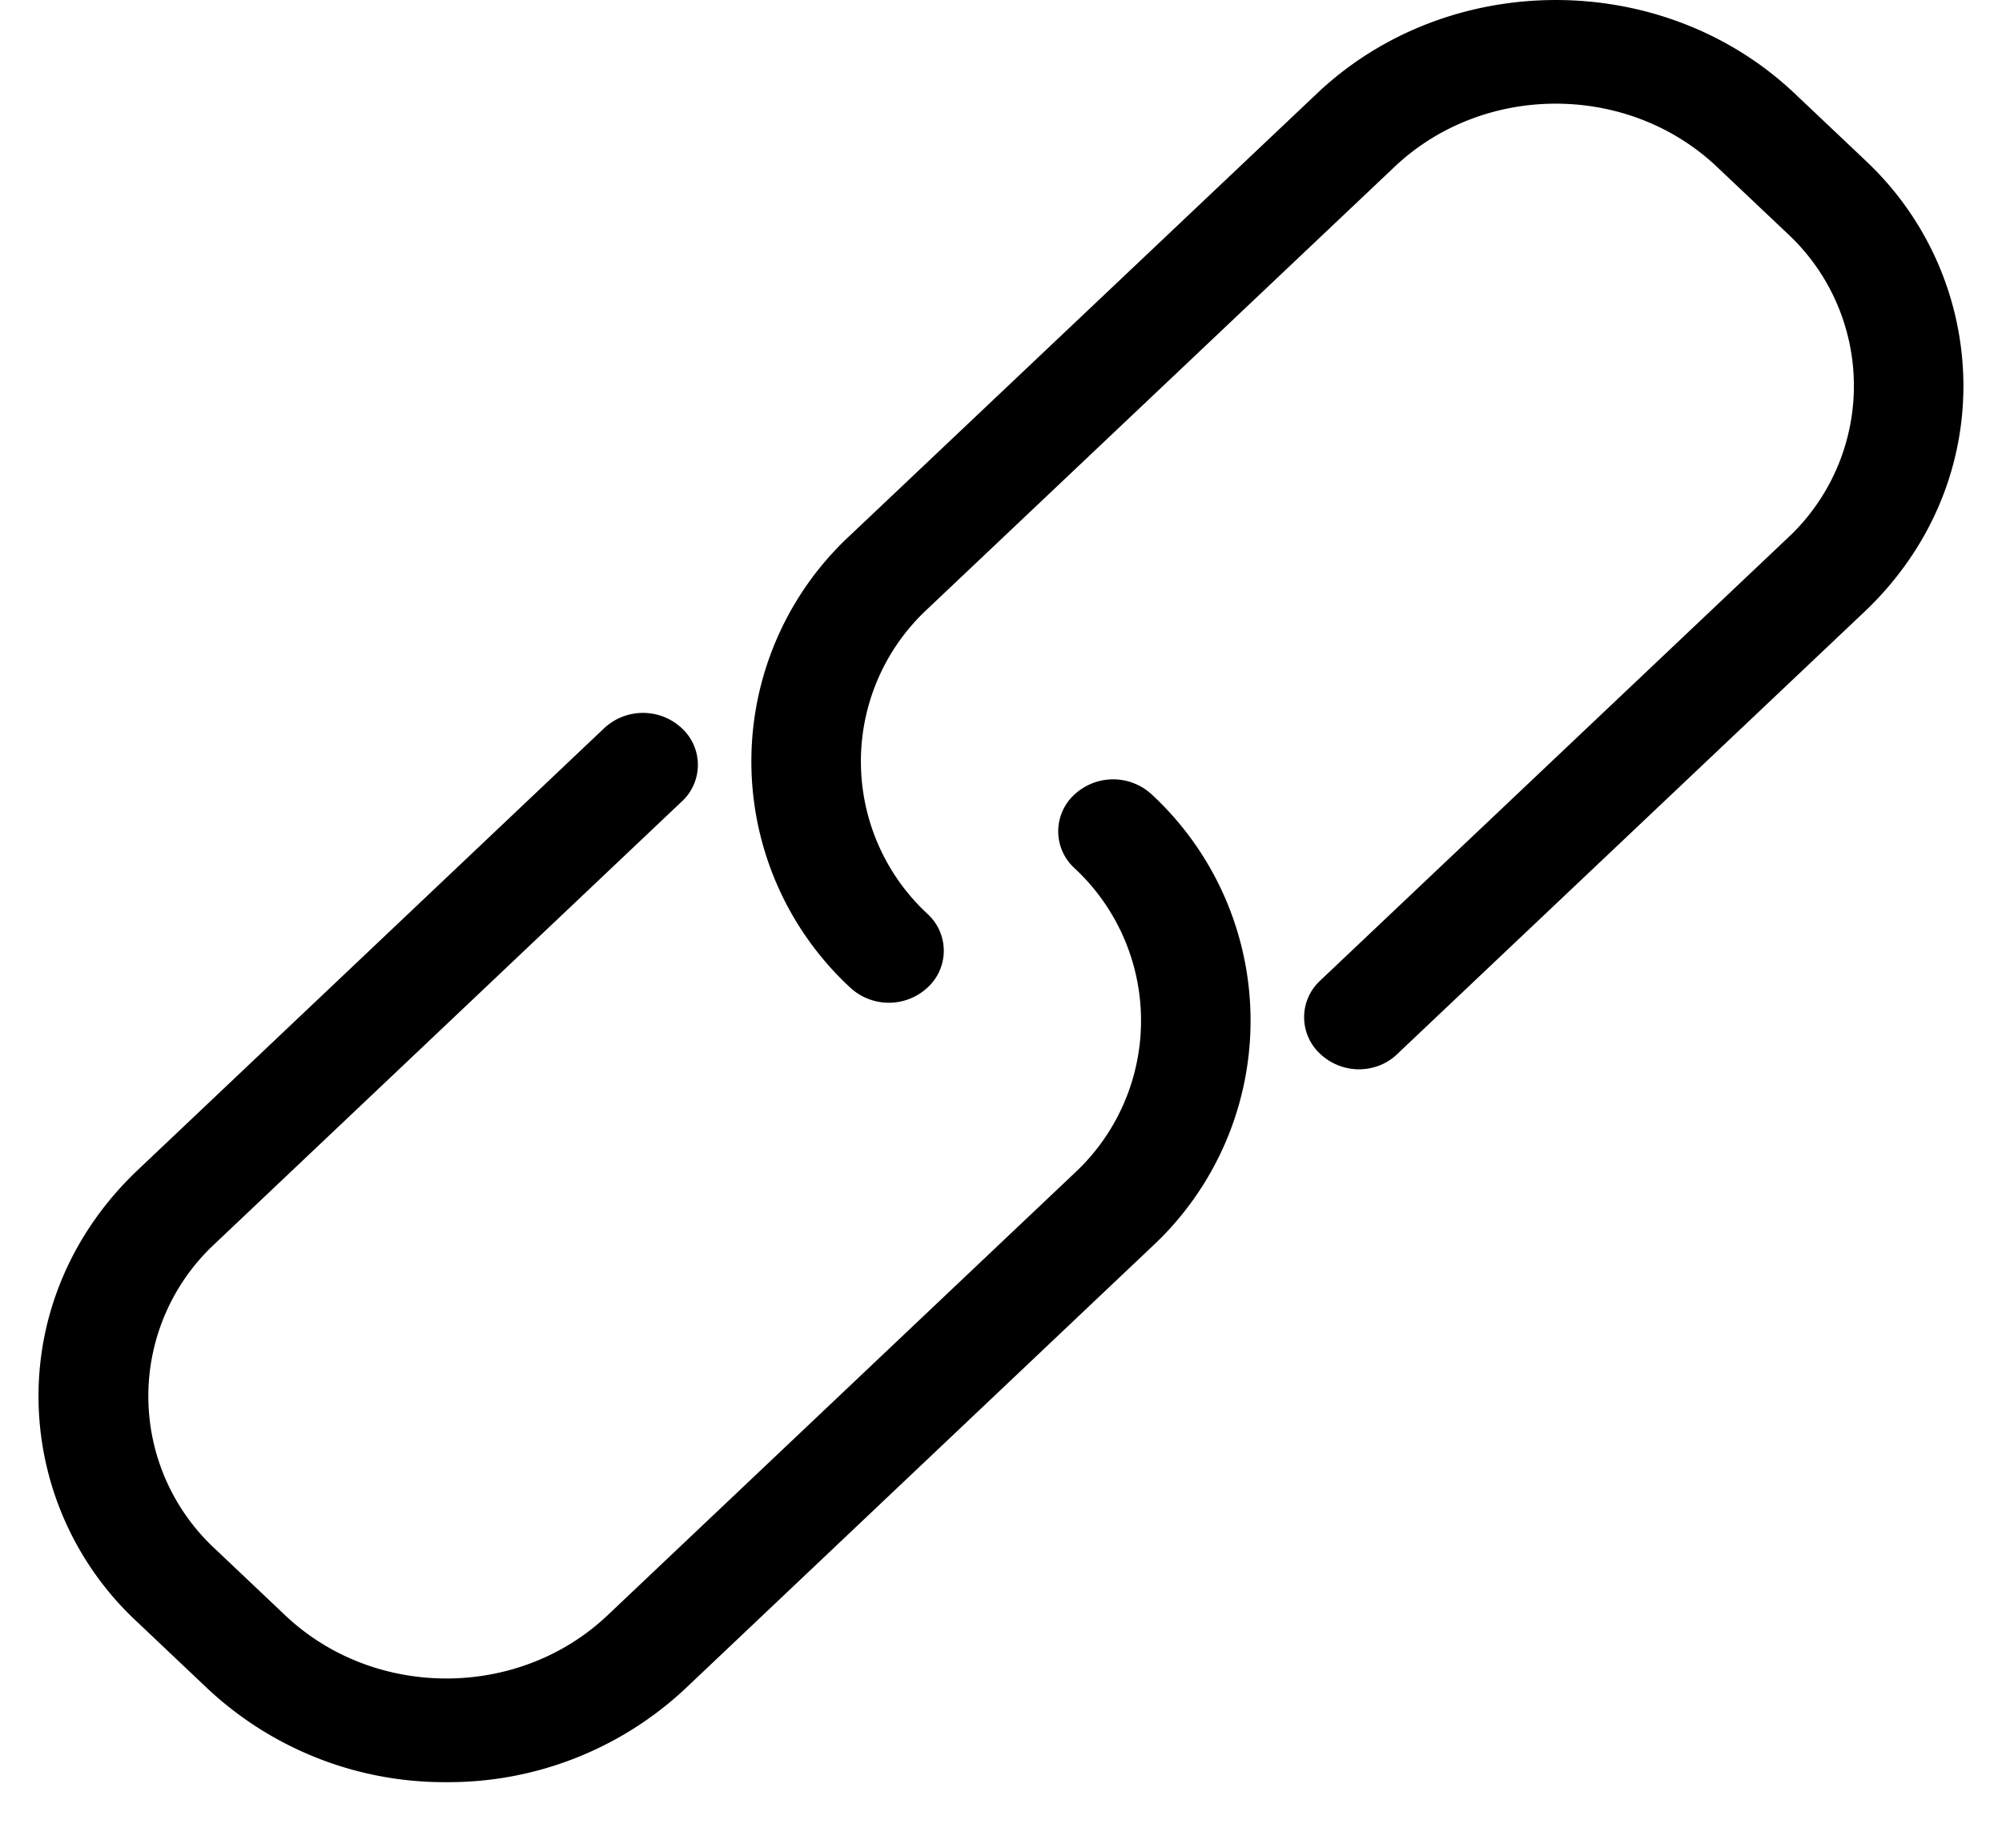
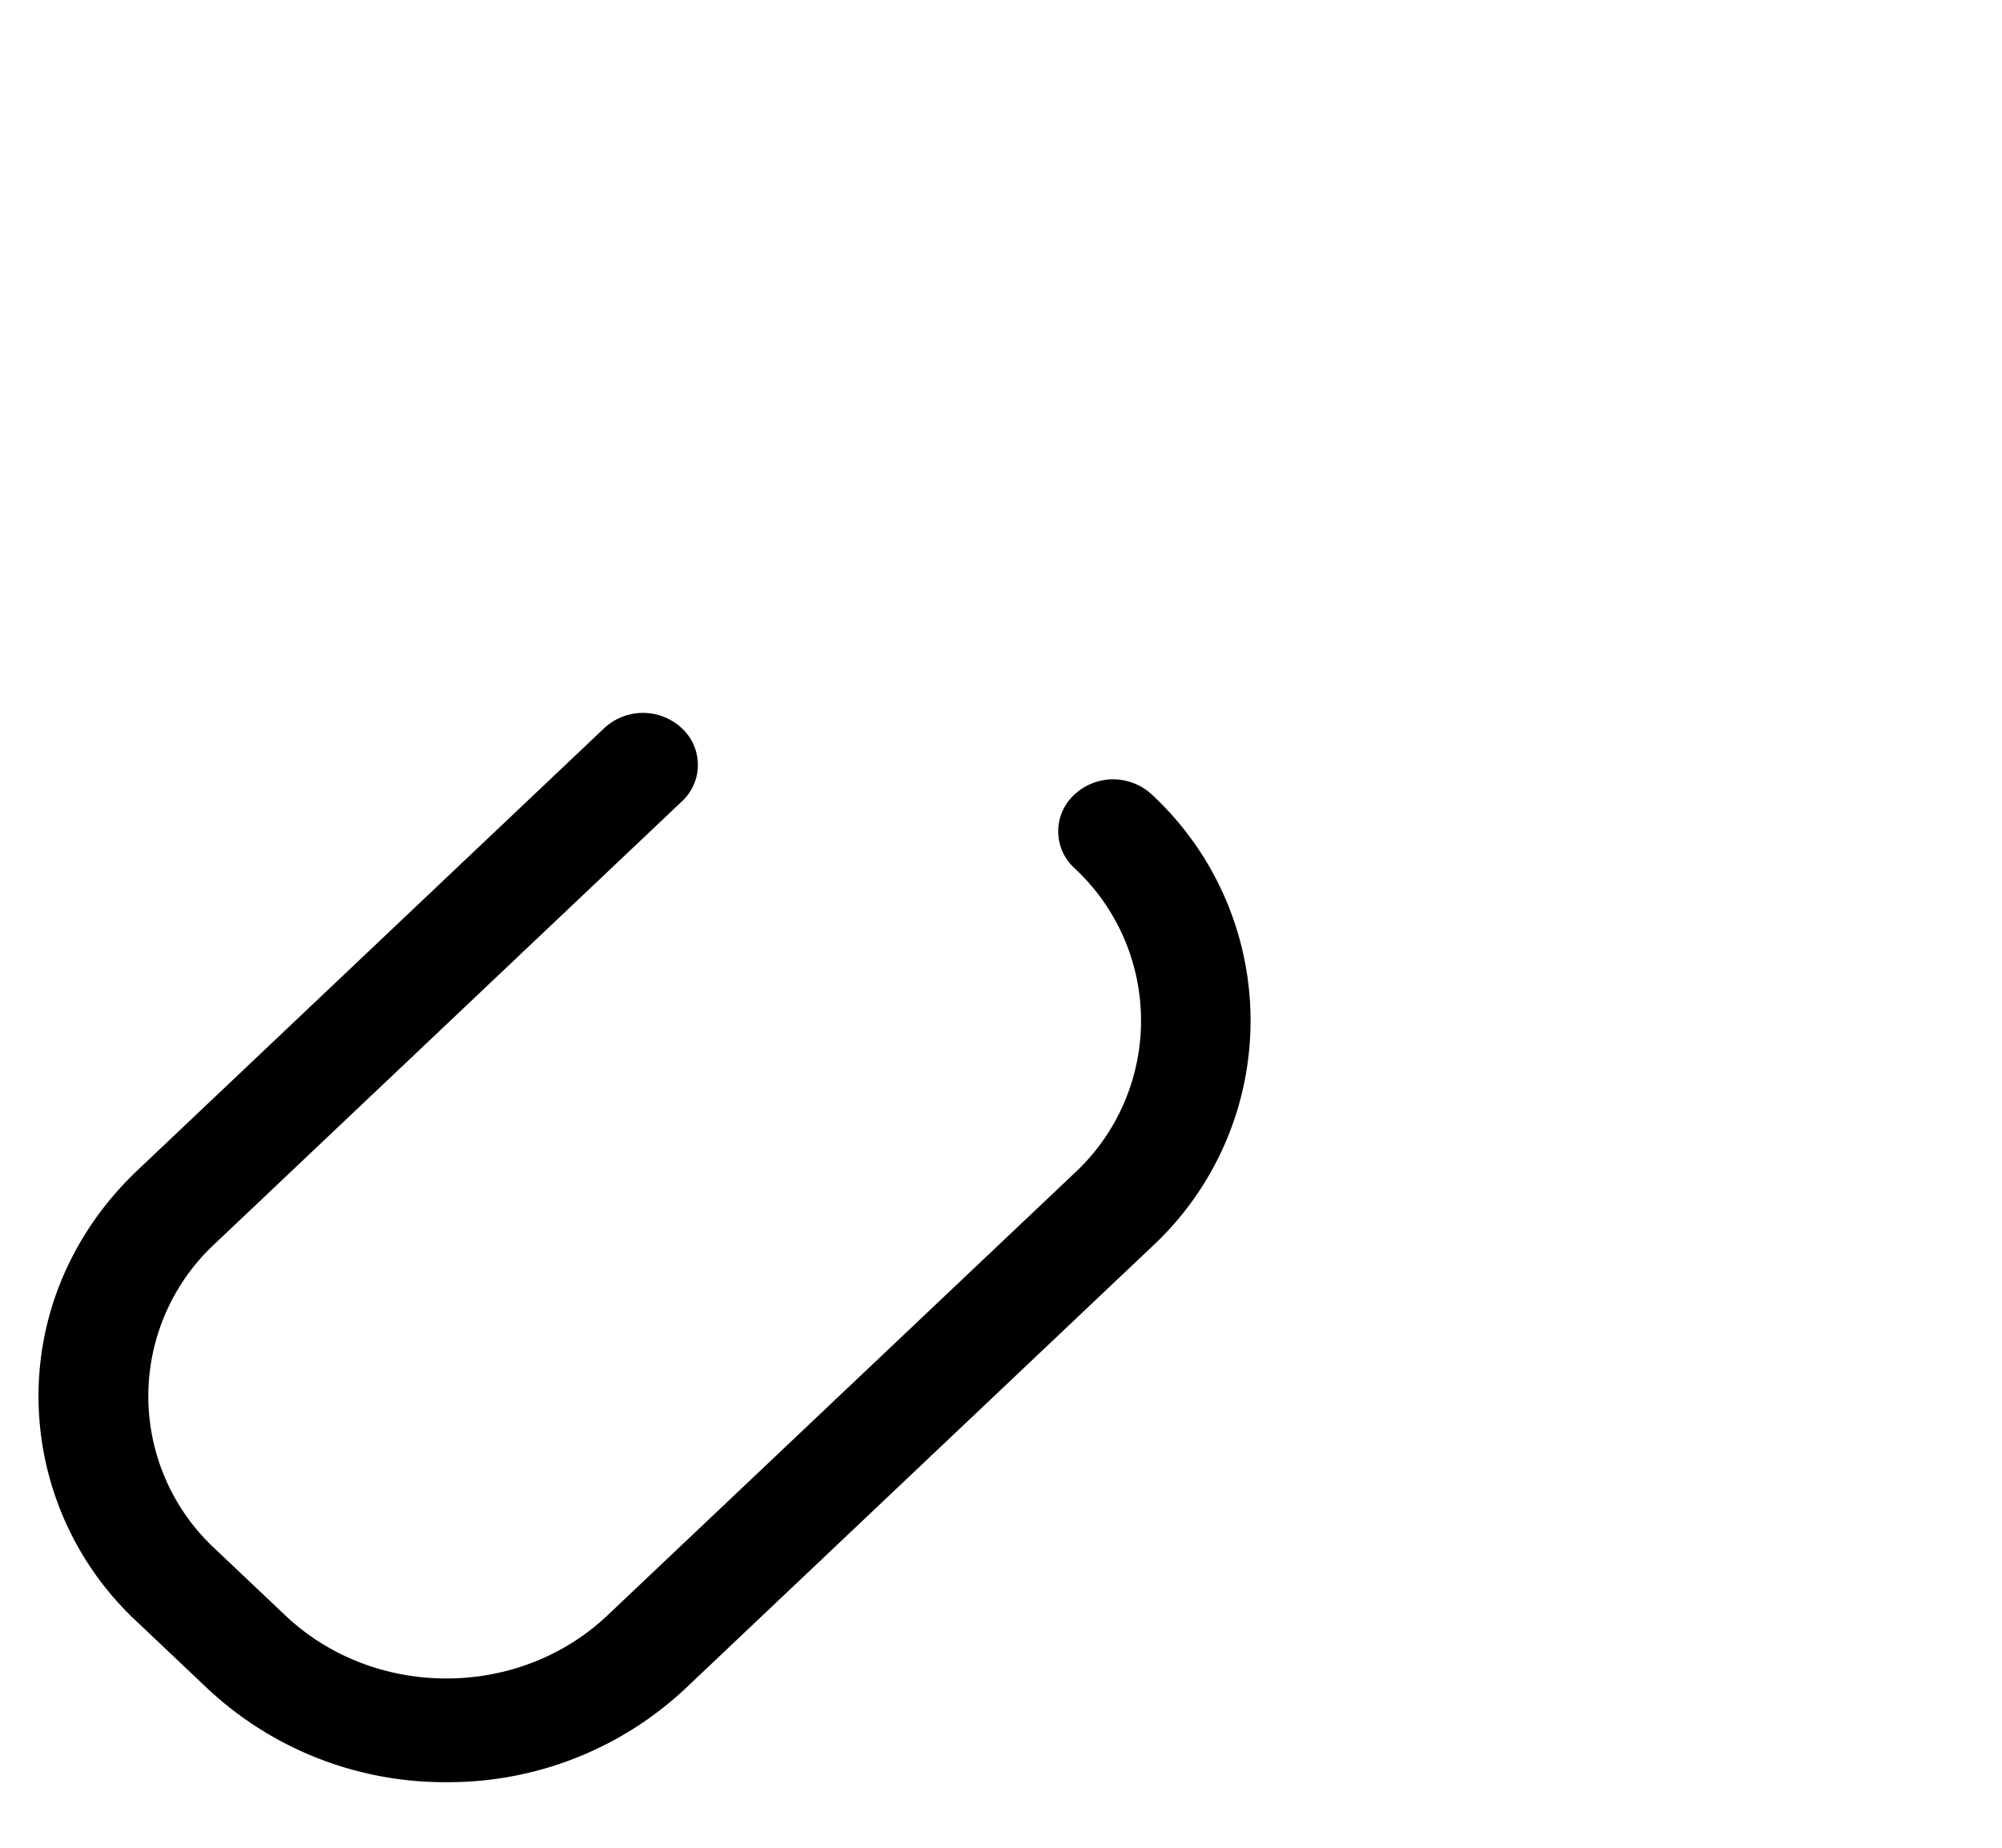
<svg xmlns="http://www.w3.org/2000/svg" width="26" height="24">
  <path d="M13.953 10.321a.647.647 0 000 .954 2.702 2.702 0 010 3.964L7.89 20.981c-1.155 1.094-3.031 1.094-4.186 0l-.912-.864a2.702 2.702 0 010-3.964l6.062-5.742a.647.647 0 000-.953.738.738 0 00-1.007 0L1.786 15.2C.96 15.983.5 17.027.5 18.135a4 4 0 001.286 2.936l.912.864a4.498 4.498 0 003.1 1.213 4.498 4.498 0 003.1-1.213l6.062-5.742a4.005 4.005 0 000-5.872.738.738 0 00-1.007 0z" />
-   <path d="M24.219 2.077l-.913-.864c-1.708-1.617-4.493-1.617-6.201 0L11.04 6.954a4.003 4.003 0 000 5.872.738.738 0 001.007 0 .647.647 0 000-.954 2.7 2.7 0 010-3.964l6.064-5.741c1.155-1.094 3.032-1.094 4.187 0l.912.863a2.7 2.7 0 010 3.964l-6.064 5.742a.647.647 0 000 .953c.137.13.322.2.501.2.18 0 .364-.065.501-.2l6.064-5.741c.828-.784 1.287-1.827 1.287-2.936a4.015 4.015 0 00-1.281-2.935z" />
</svg>